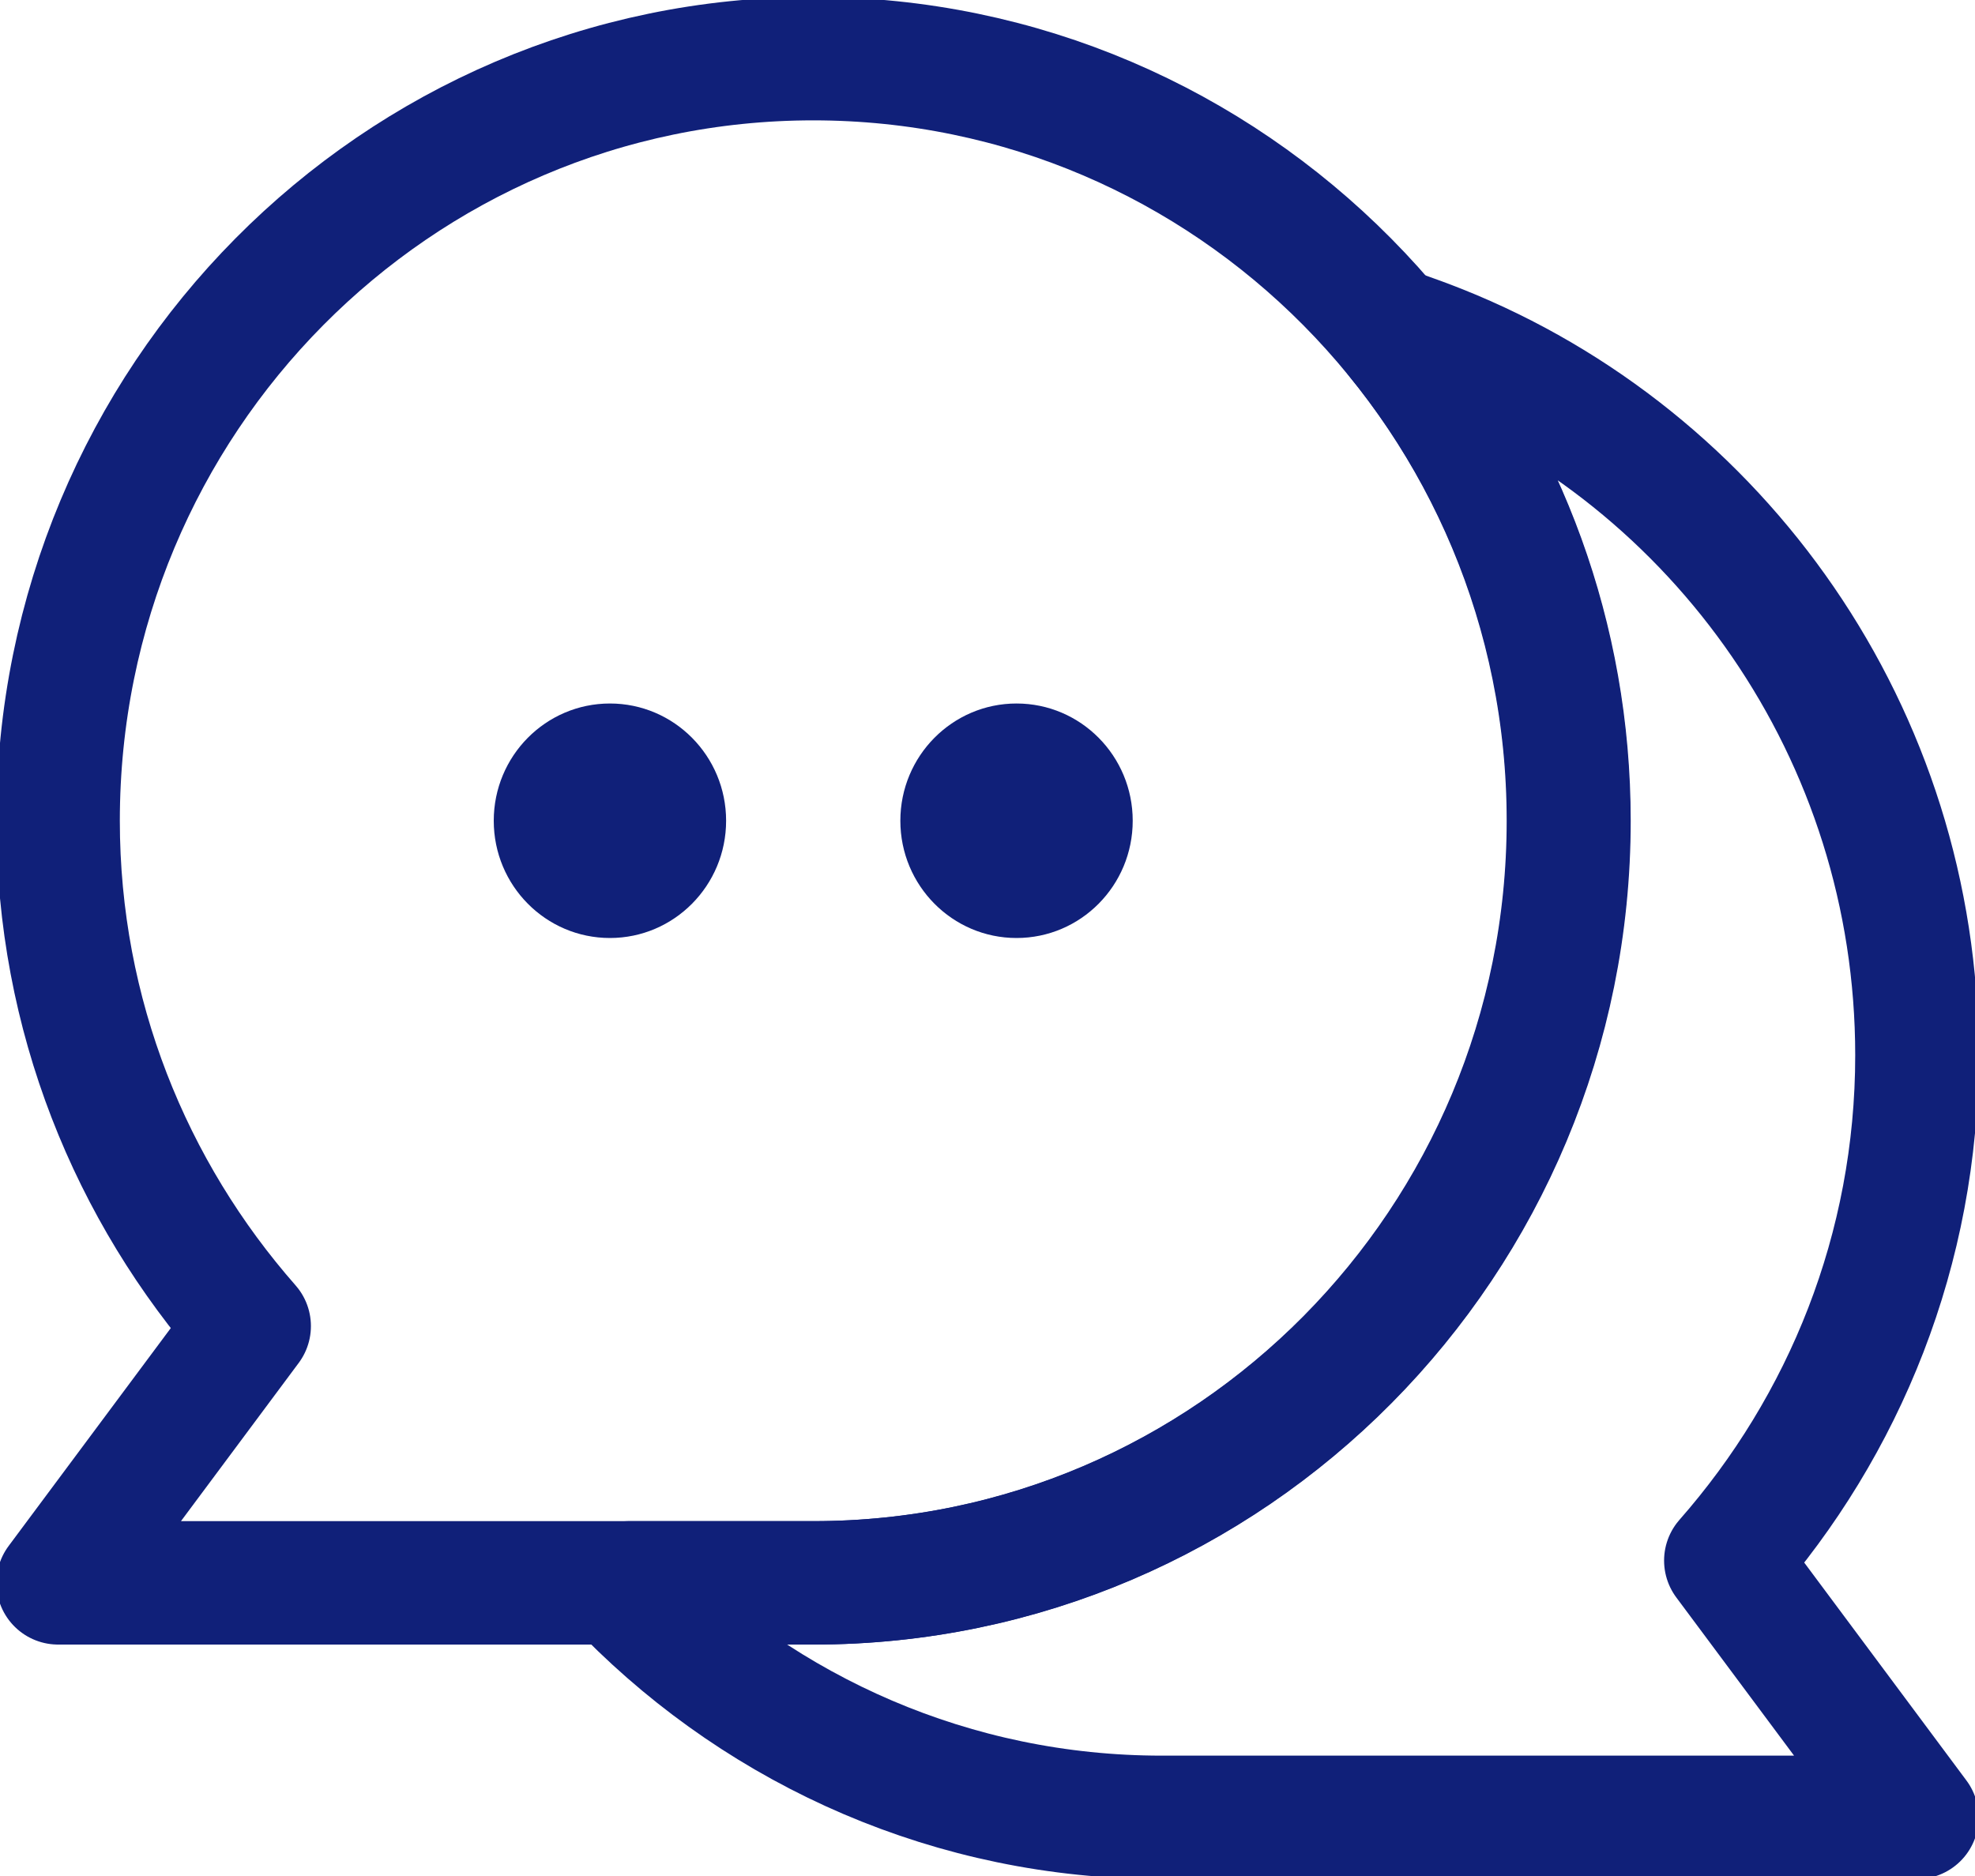
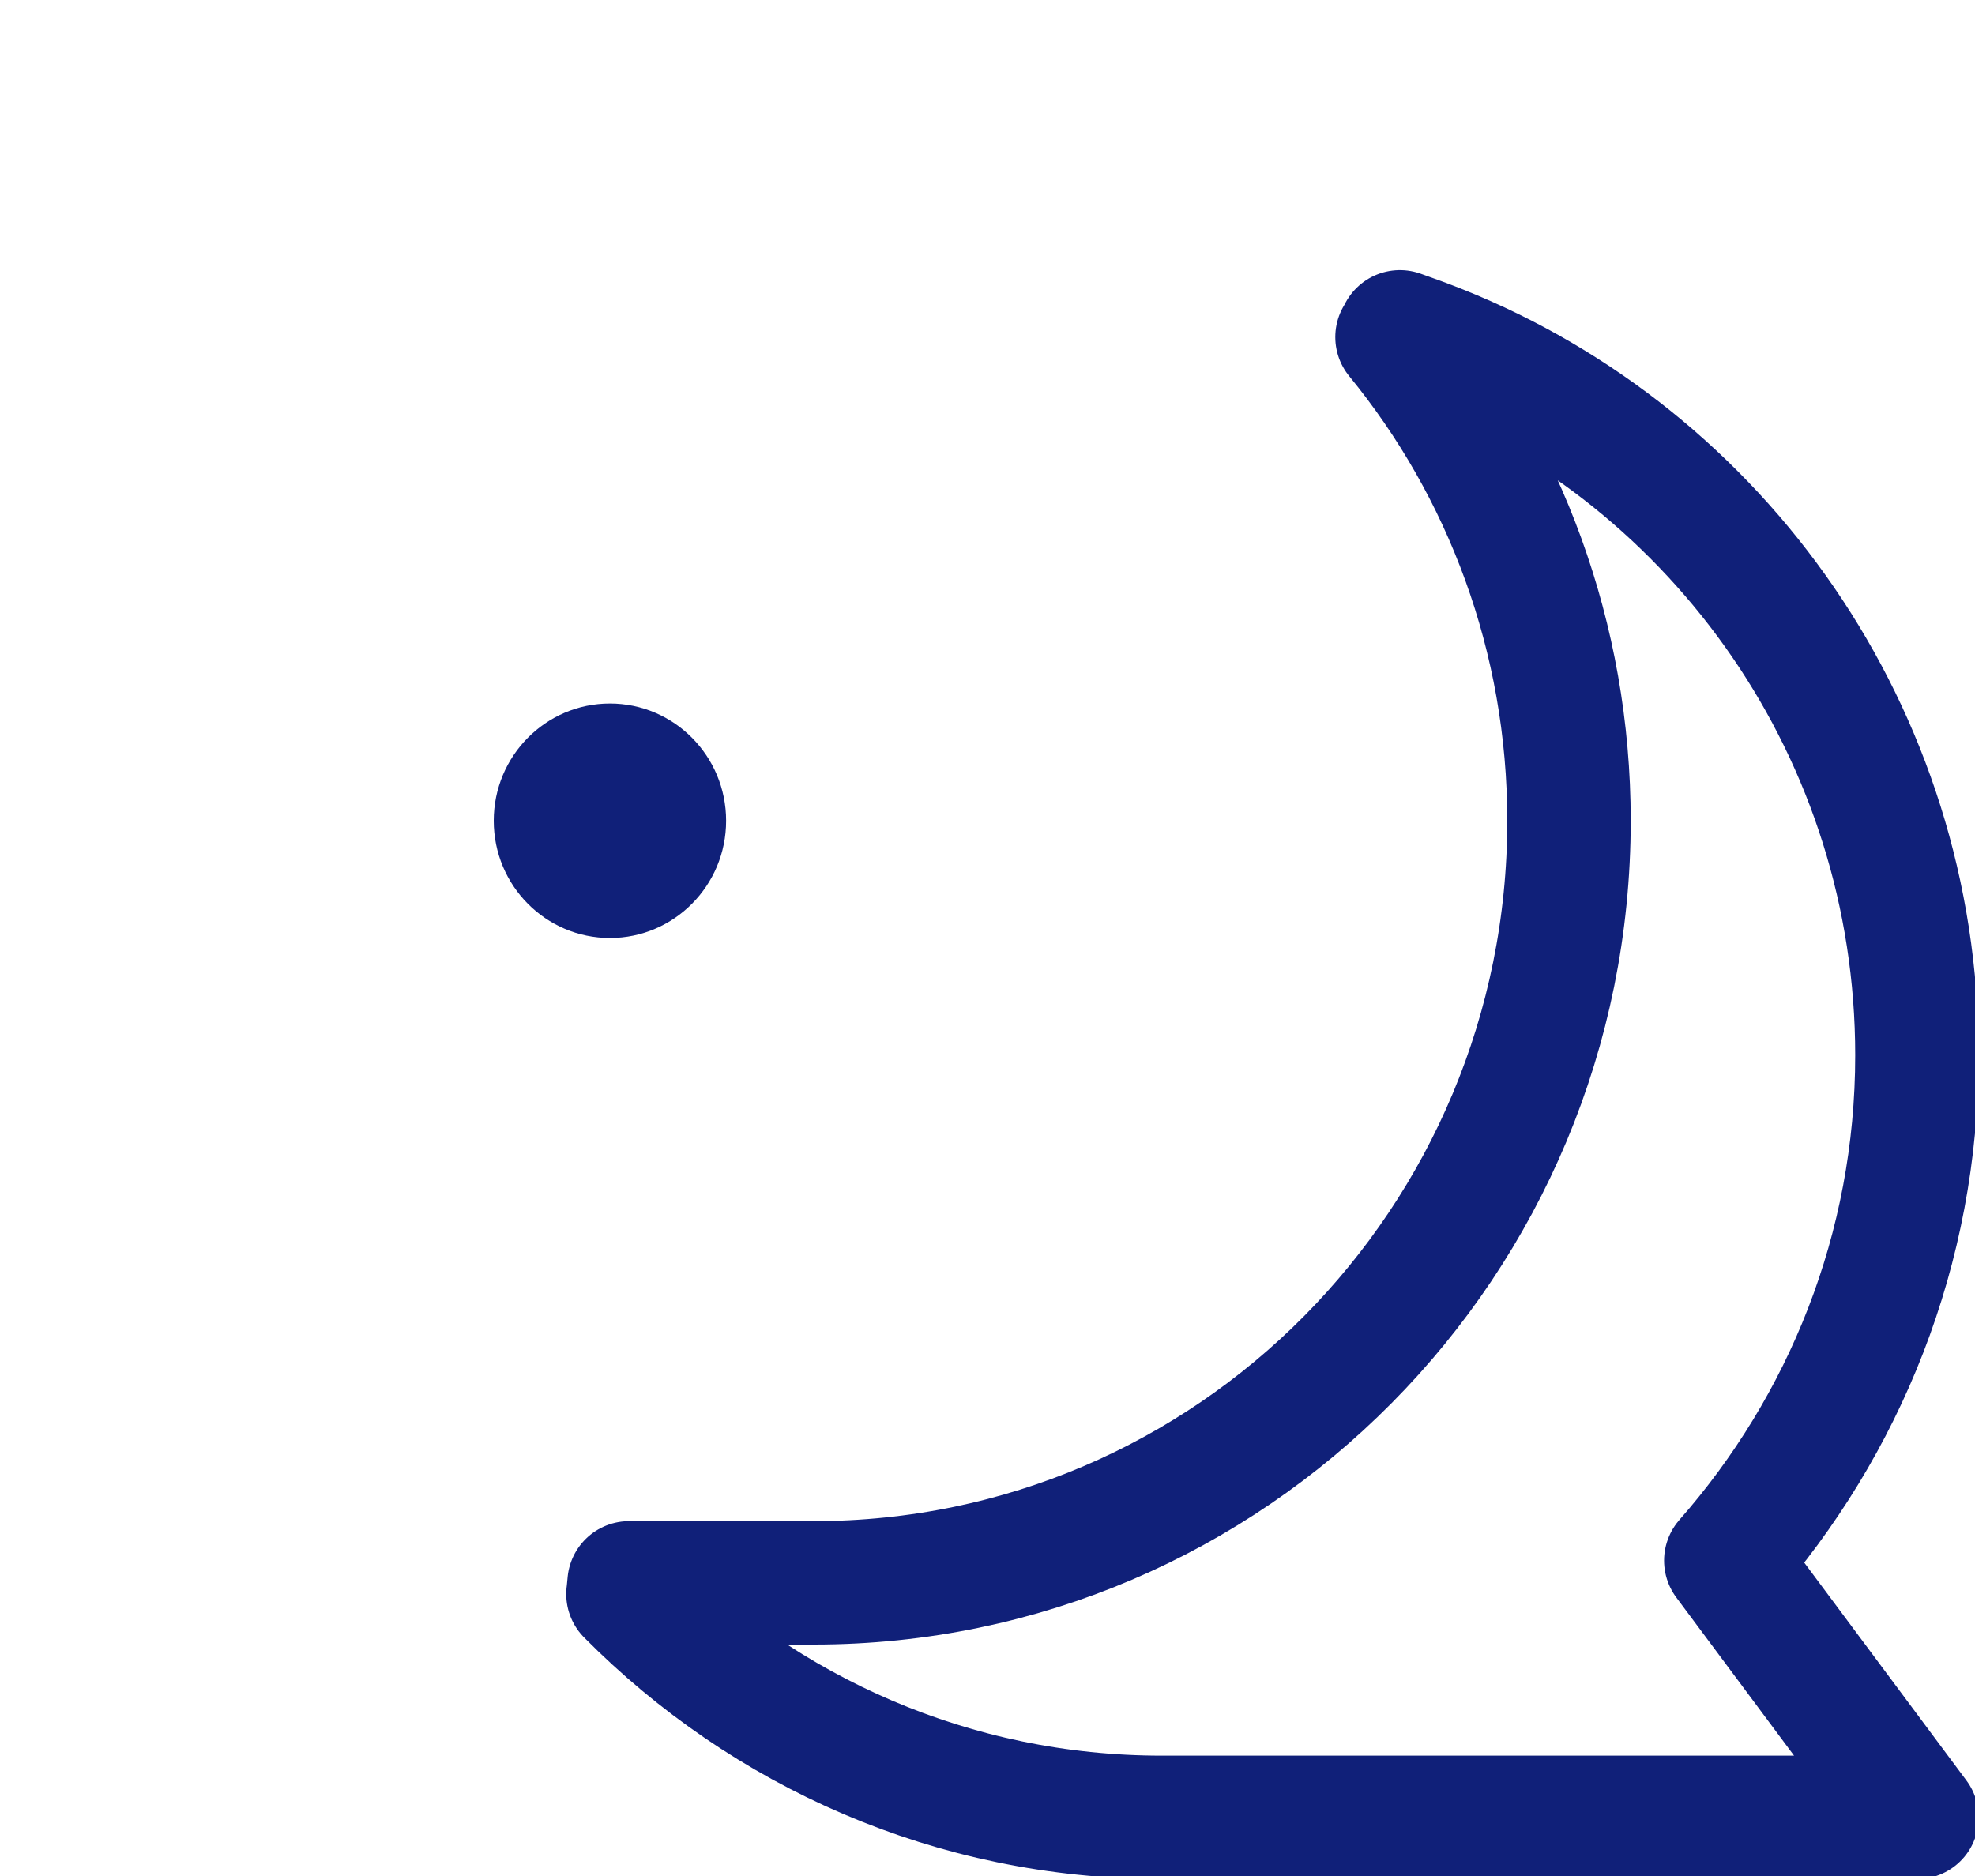
<svg xmlns="http://www.w3.org/2000/svg" width="40" height="38" viewBox="0 0 40 38" fill="none">
  <g clip-path="url(#clip0_447_19370)">
    <path d="M38.824 21.375C38.824 14.856 34.812 9.274 29.153 7.018C28.883 6.911 28.624 6.816 28.353 6.721C28.353 6.721 28.341 6.757 28.294 6.828C30.471 9.488 31.777 12.908 31.777 16.625C31.777 25.151 24.93 32.062 16.483 32.062H12.741C12.729 32.205 12.718 32.288 12.718 32.288C15.482 35.079 19.306 36.812 23.529 36.812H38.824L34.953 31.611C37.353 28.88 38.824 25.306 38.824 21.375Z" stroke="#102079" stroke-width="2.5" stroke-linejoin="round" />
-     <path d="M20.588 19C21.888 19 22.941 17.937 22.941 16.625C22.941 15.313 21.888 14.25 20.588 14.25C19.289 14.25 18.235 15.313 18.235 16.625C18.235 17.937 19.289 19 20.588 19Z" fill="#102079" />
    <path d="M12.353 19C13.652 19 14.706 17.937 14.706 16.625C14.706 15.313 13.652 14.25 12.353 14.25C11.053 14.25 10 15.313 10 16.625C10 17.937 11.053 19 12.353 19Z" fill="#102079" />
-     <path d="M16.471 1.188C8.024 1.188 1.177 8.099 1.177 16.625C1.177 20.556 2.647 24.13 5.047 26.861L1.177 32.062H16.471C24.918 32.062 31.765 25.151 31.765 16.625C31.765 8.099 24.918 1.188 16.471 1.188Z" stroke="#102079" stroke-width="2.5" stroke-linejoin="round" />
  </g>
  <defs>
    <clipPath id="clip0_447_19370">
      <rect width="40" height="38" fill="white" />
    </clipPath>
  </defs>
</svg>